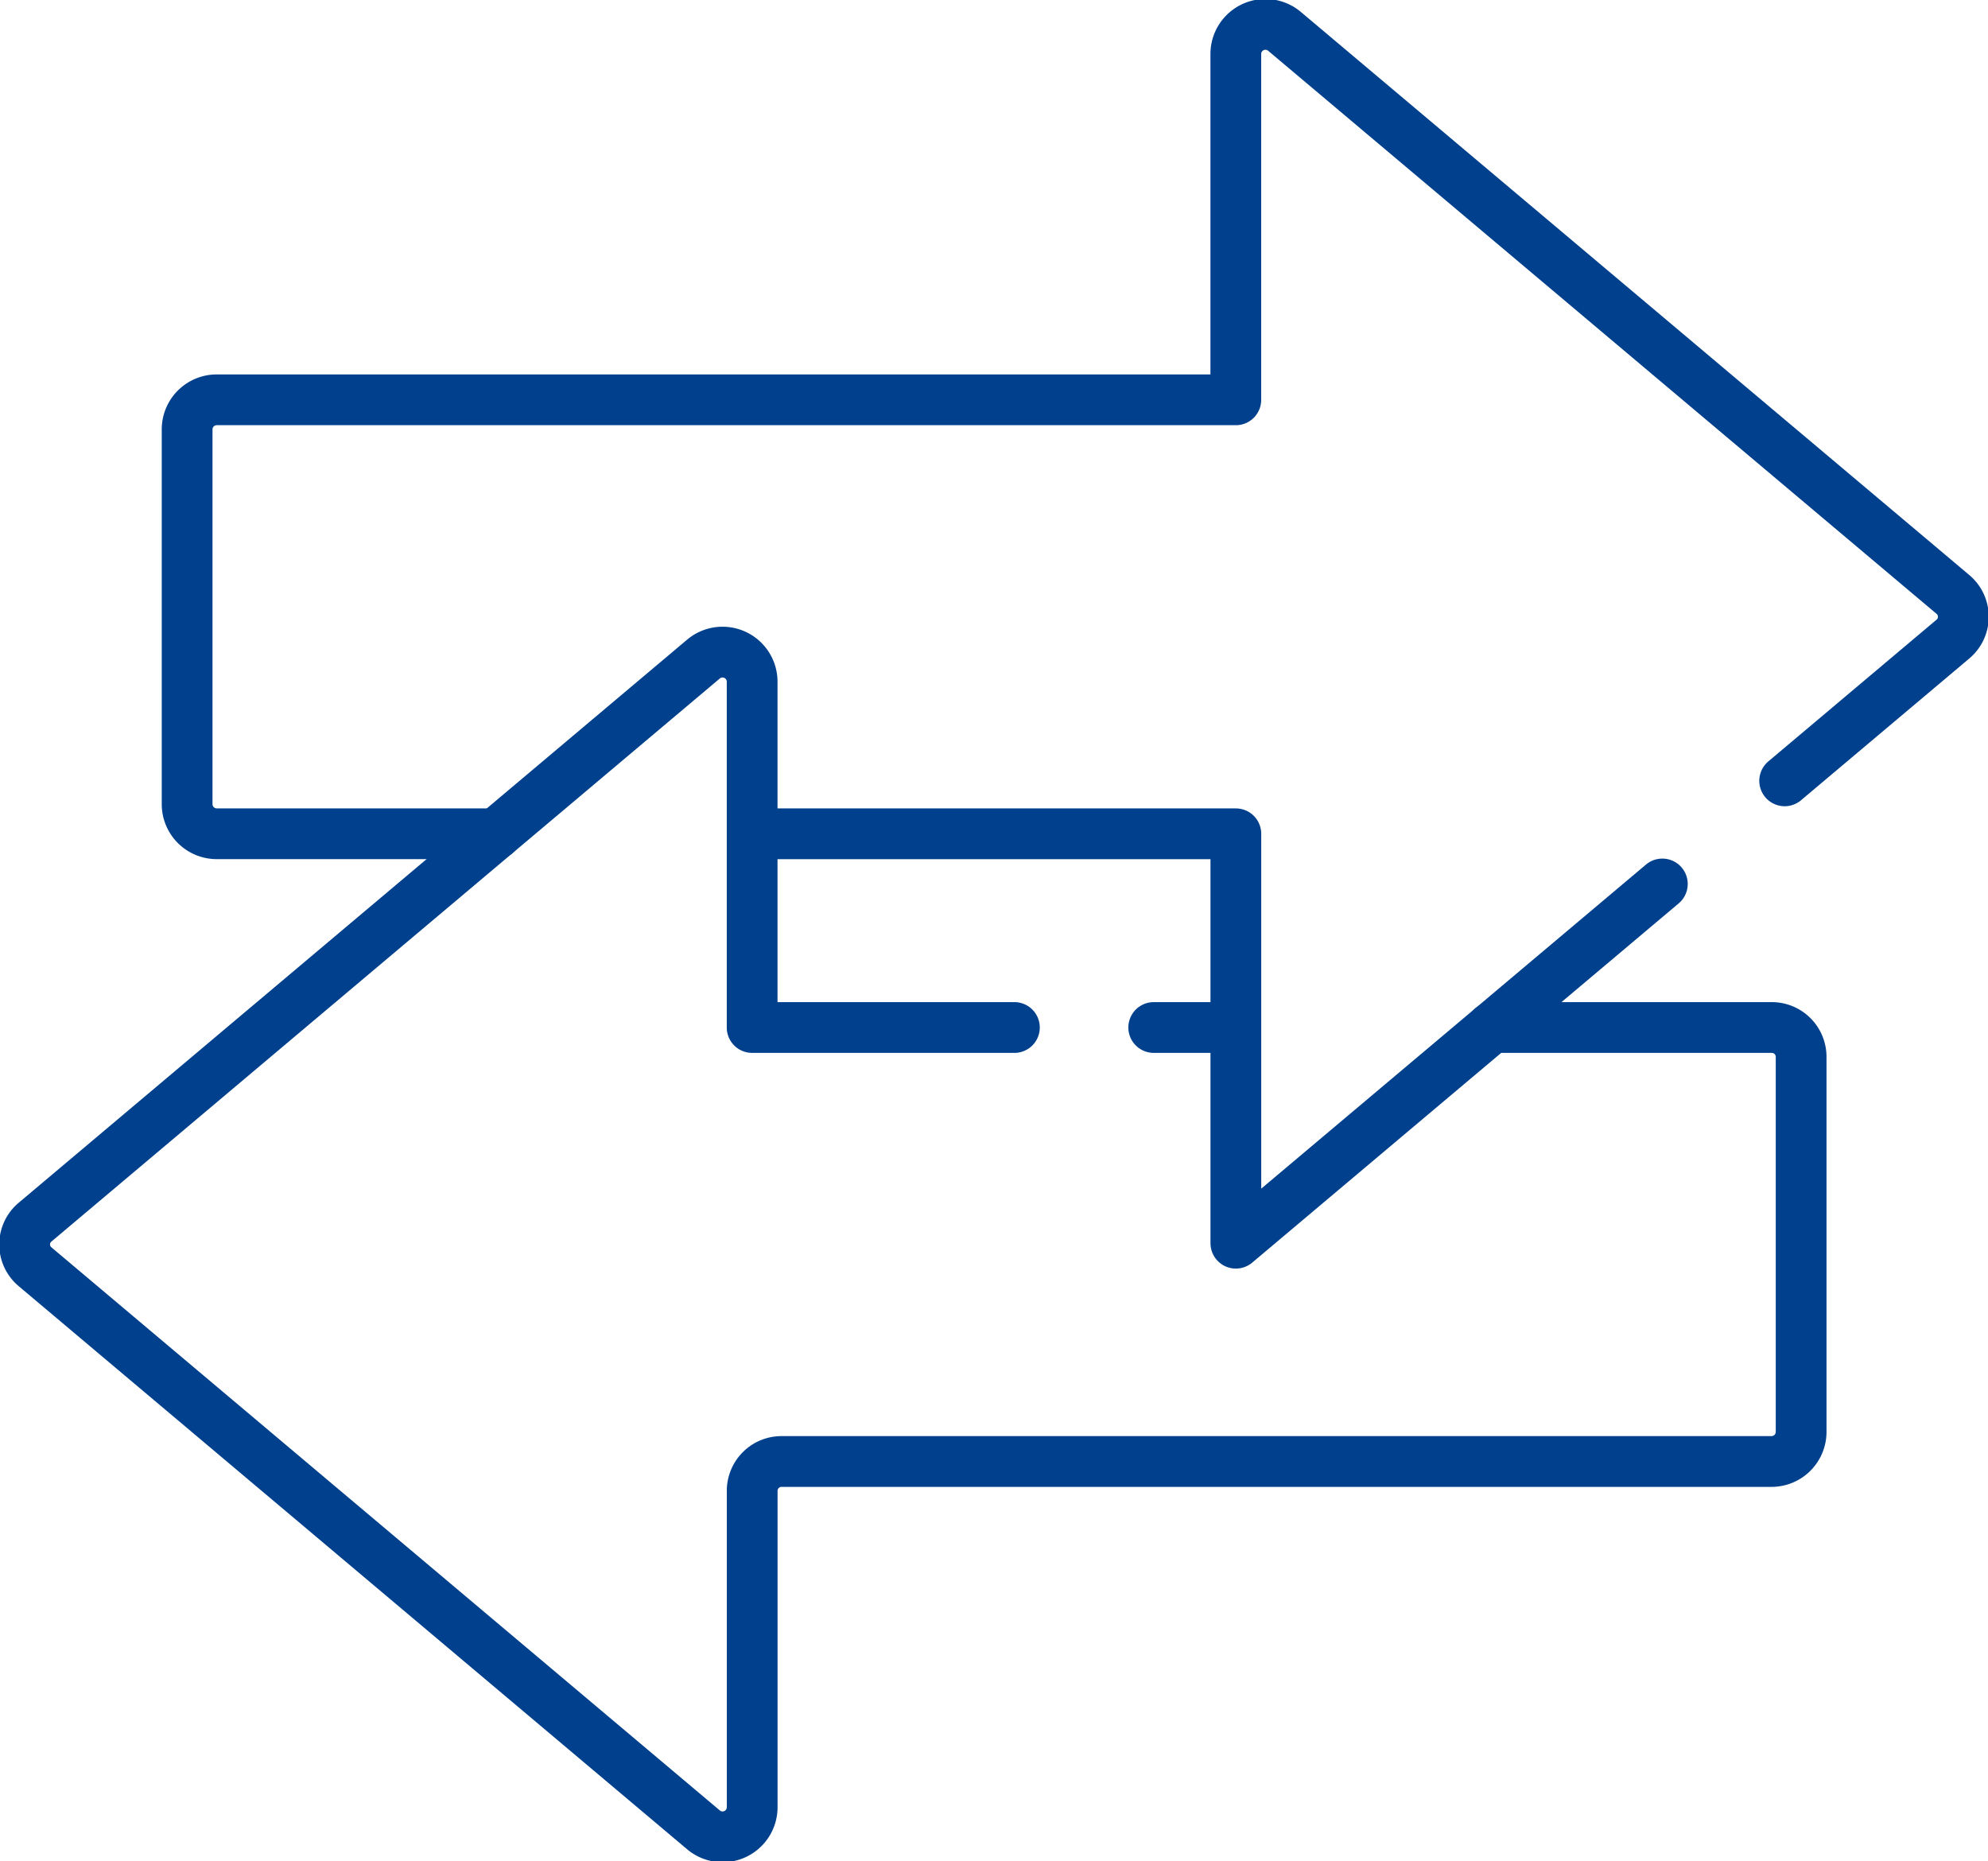
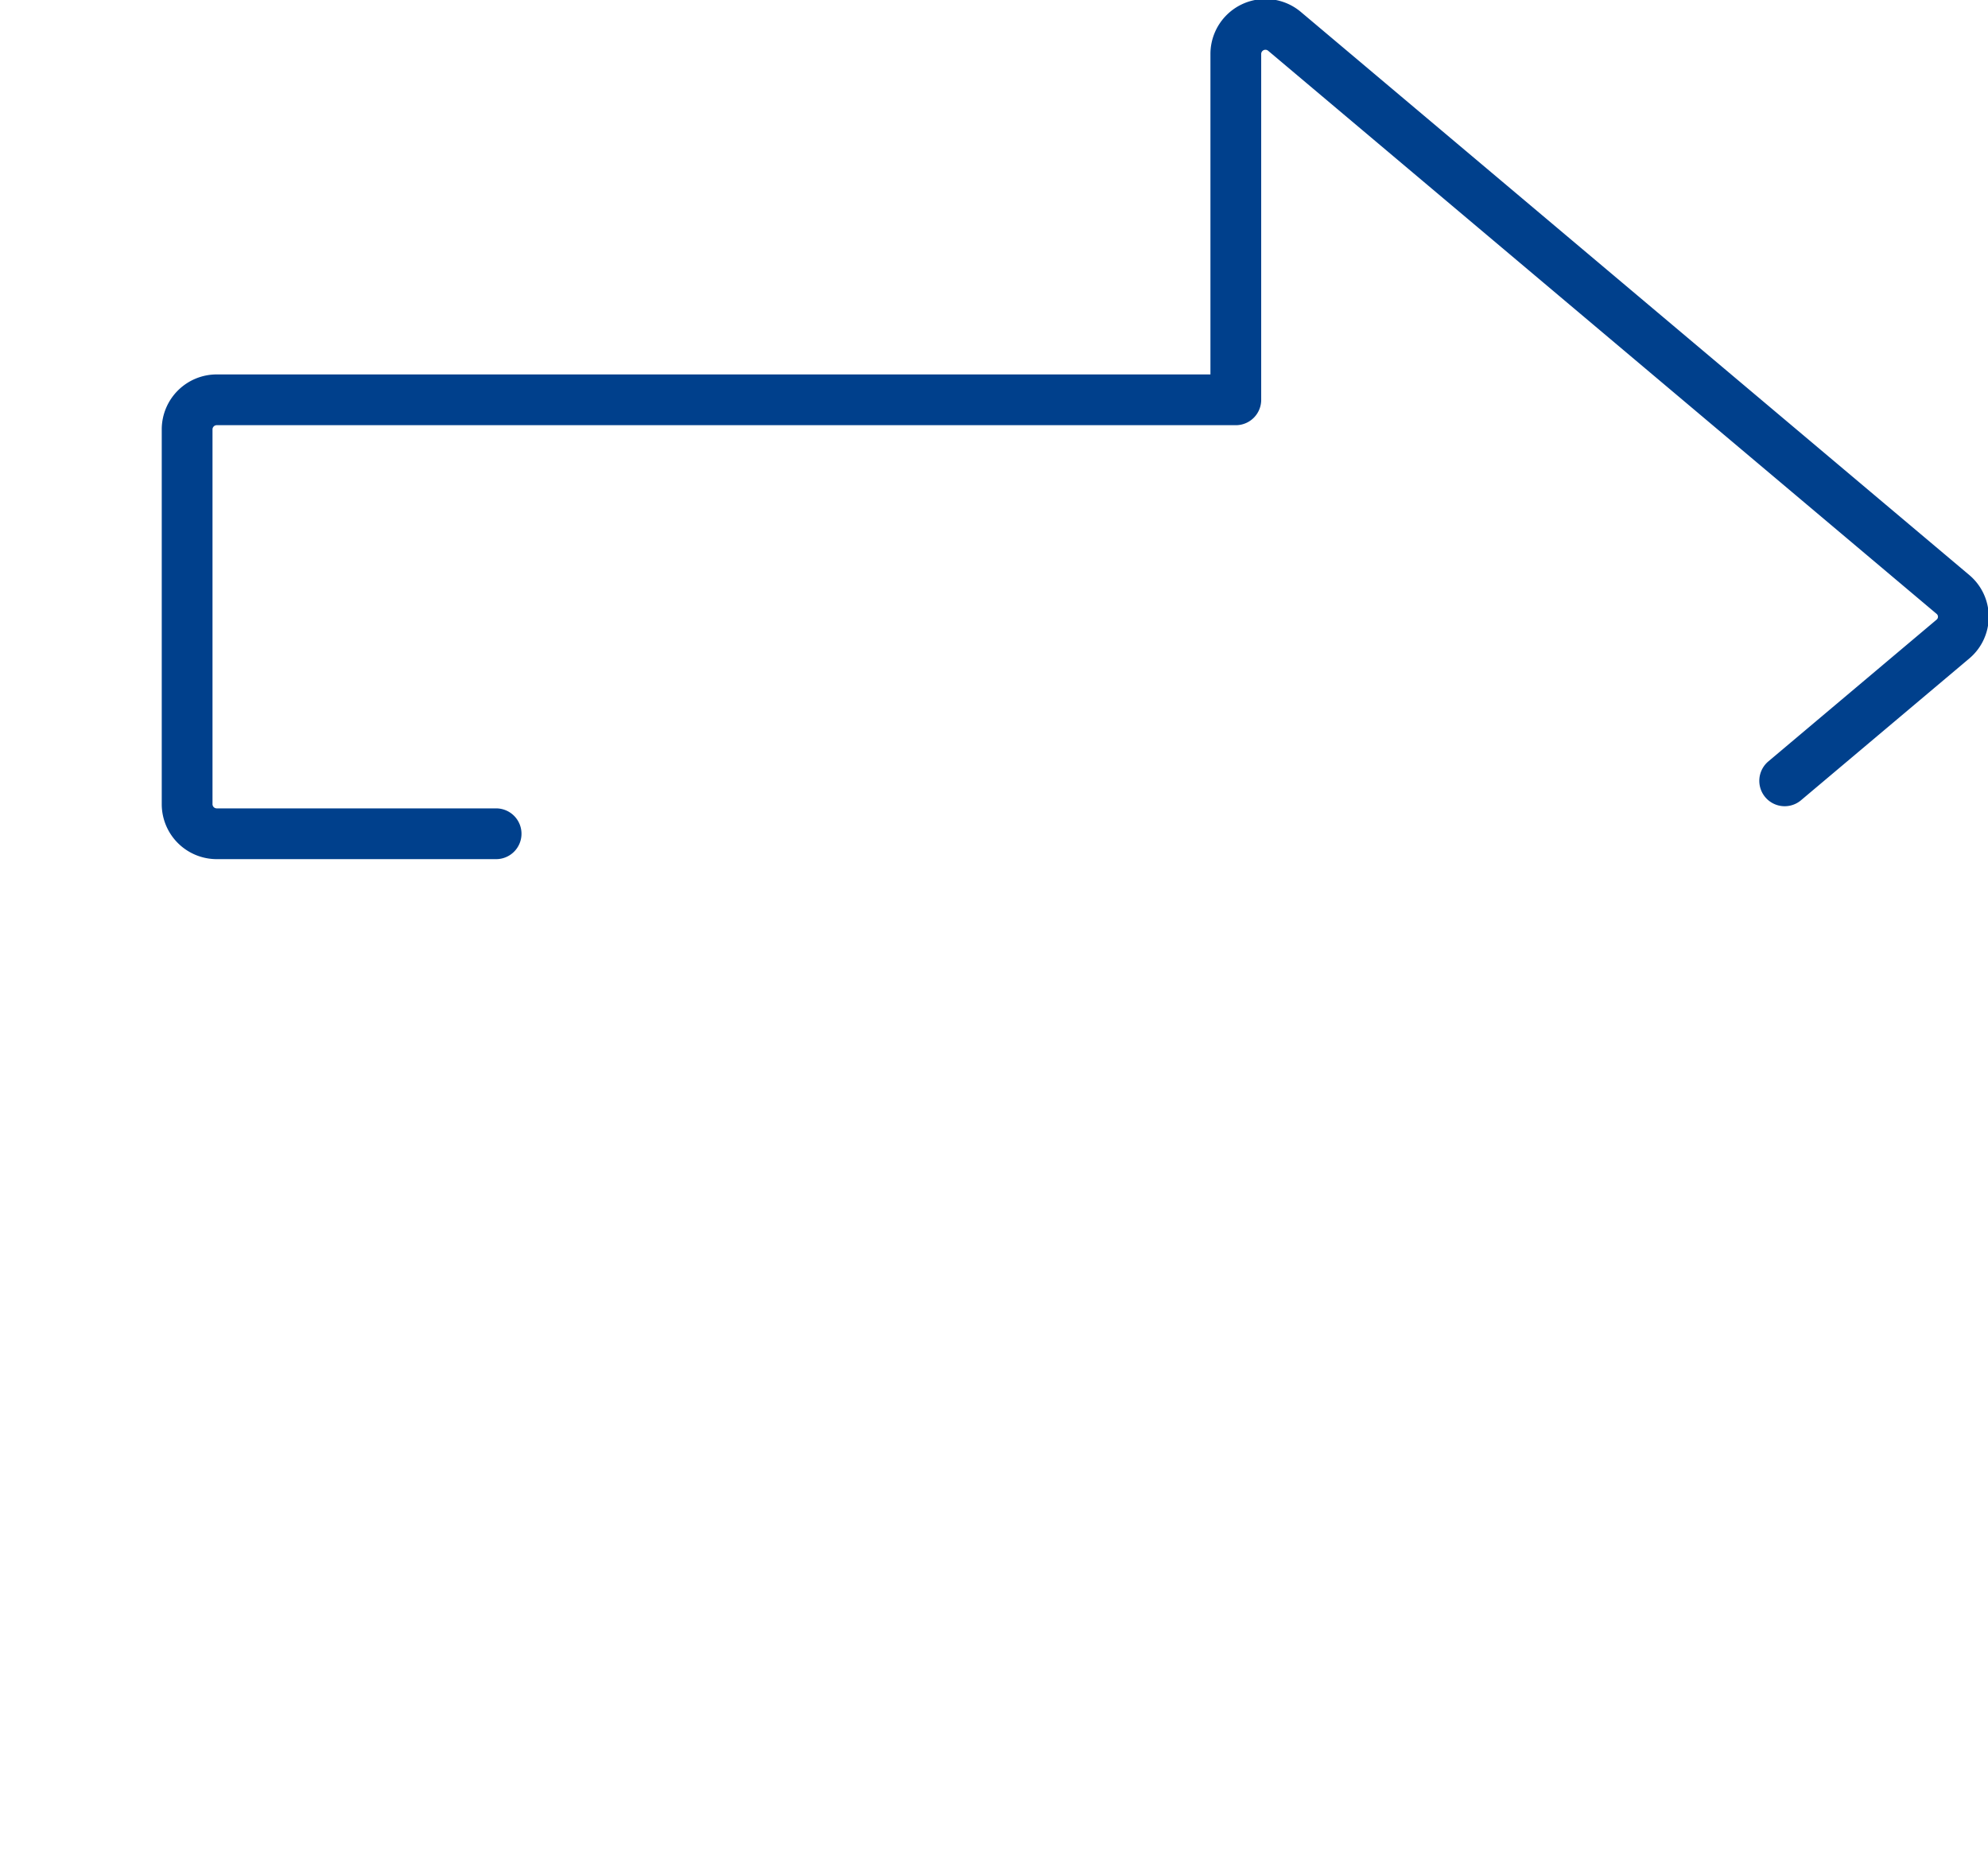
<svg xmlns="http://www.w3.org/2000/svg" id="Group_4" data-name="Group 4" width="47" height="44" viewBox="0 0 47 44">
  <defs>
    <clipPath id="clip-path">
      <rect id="Rectangle_2" data-name="Rectangle 2" width="47" height="44" fill="none" stroke="#00408c" stroke-width="1.2" />
    </clipPath>
  </defs>
  <g id="Group_3" data-name="Group 3" clip-path="url(#clip-path)">
-     <path id="Path_4" data-name="Path 4" d="M25.9,75.726H19.7V67.543a.7.7,0,0,0-1.15-.527L2.746,80.328a.687.687,0,0,0,0,1.053L18.551,94.694a.7.7,0,0,0,1.15-.527V86.676a.694.694,0,0,1,.7-.691H43.8a.7.7,0,0,0,.7-.691V76.417a.694.694,0,0,0-.7-.691H37.189" transform="translate(-1.918 -51.437)" fill="none" stroke="#00408c" stroke-linecap="round" stroke-linejoin="round" stroke-width="1.2" />
-     <line id="Line_1" data-name="Line 1" x1="1.735" transform="translate(27.276 24.289)" fill="none" stroke="#00408c" stroke-linecap="round" stroke-linejoin="round" stroke-width="1.2" />
    <path id="Path_5" data-name="Path 5" d="M56.784,20.382l3.978-3.351a.688.688,0,0,0,0-1.055L44.96,2.666a.7.7,0,0,0-1.152.528v8.181H19.715a.7.7,0,0,0-.7.692v8.874a.7.7,0,0,0,.7.692H26.32" transform="translate(-14.591 -1.924)" fill="none" stroke="#00408c" stroke-linecap="round" stroke-linejoin="round" stroke-width="1.2" />
-     <path id="Path_6" data-name="Path 6" d="M76.414,85.482H87.849V95.16l10.083-8.492" transform="translate(-58.631 -65.772)" fill="none" stroke="#00408c" stroke-linecap="round" stroke-linejoin="round" stroke-width="1.2" />
  </g>
</svg>